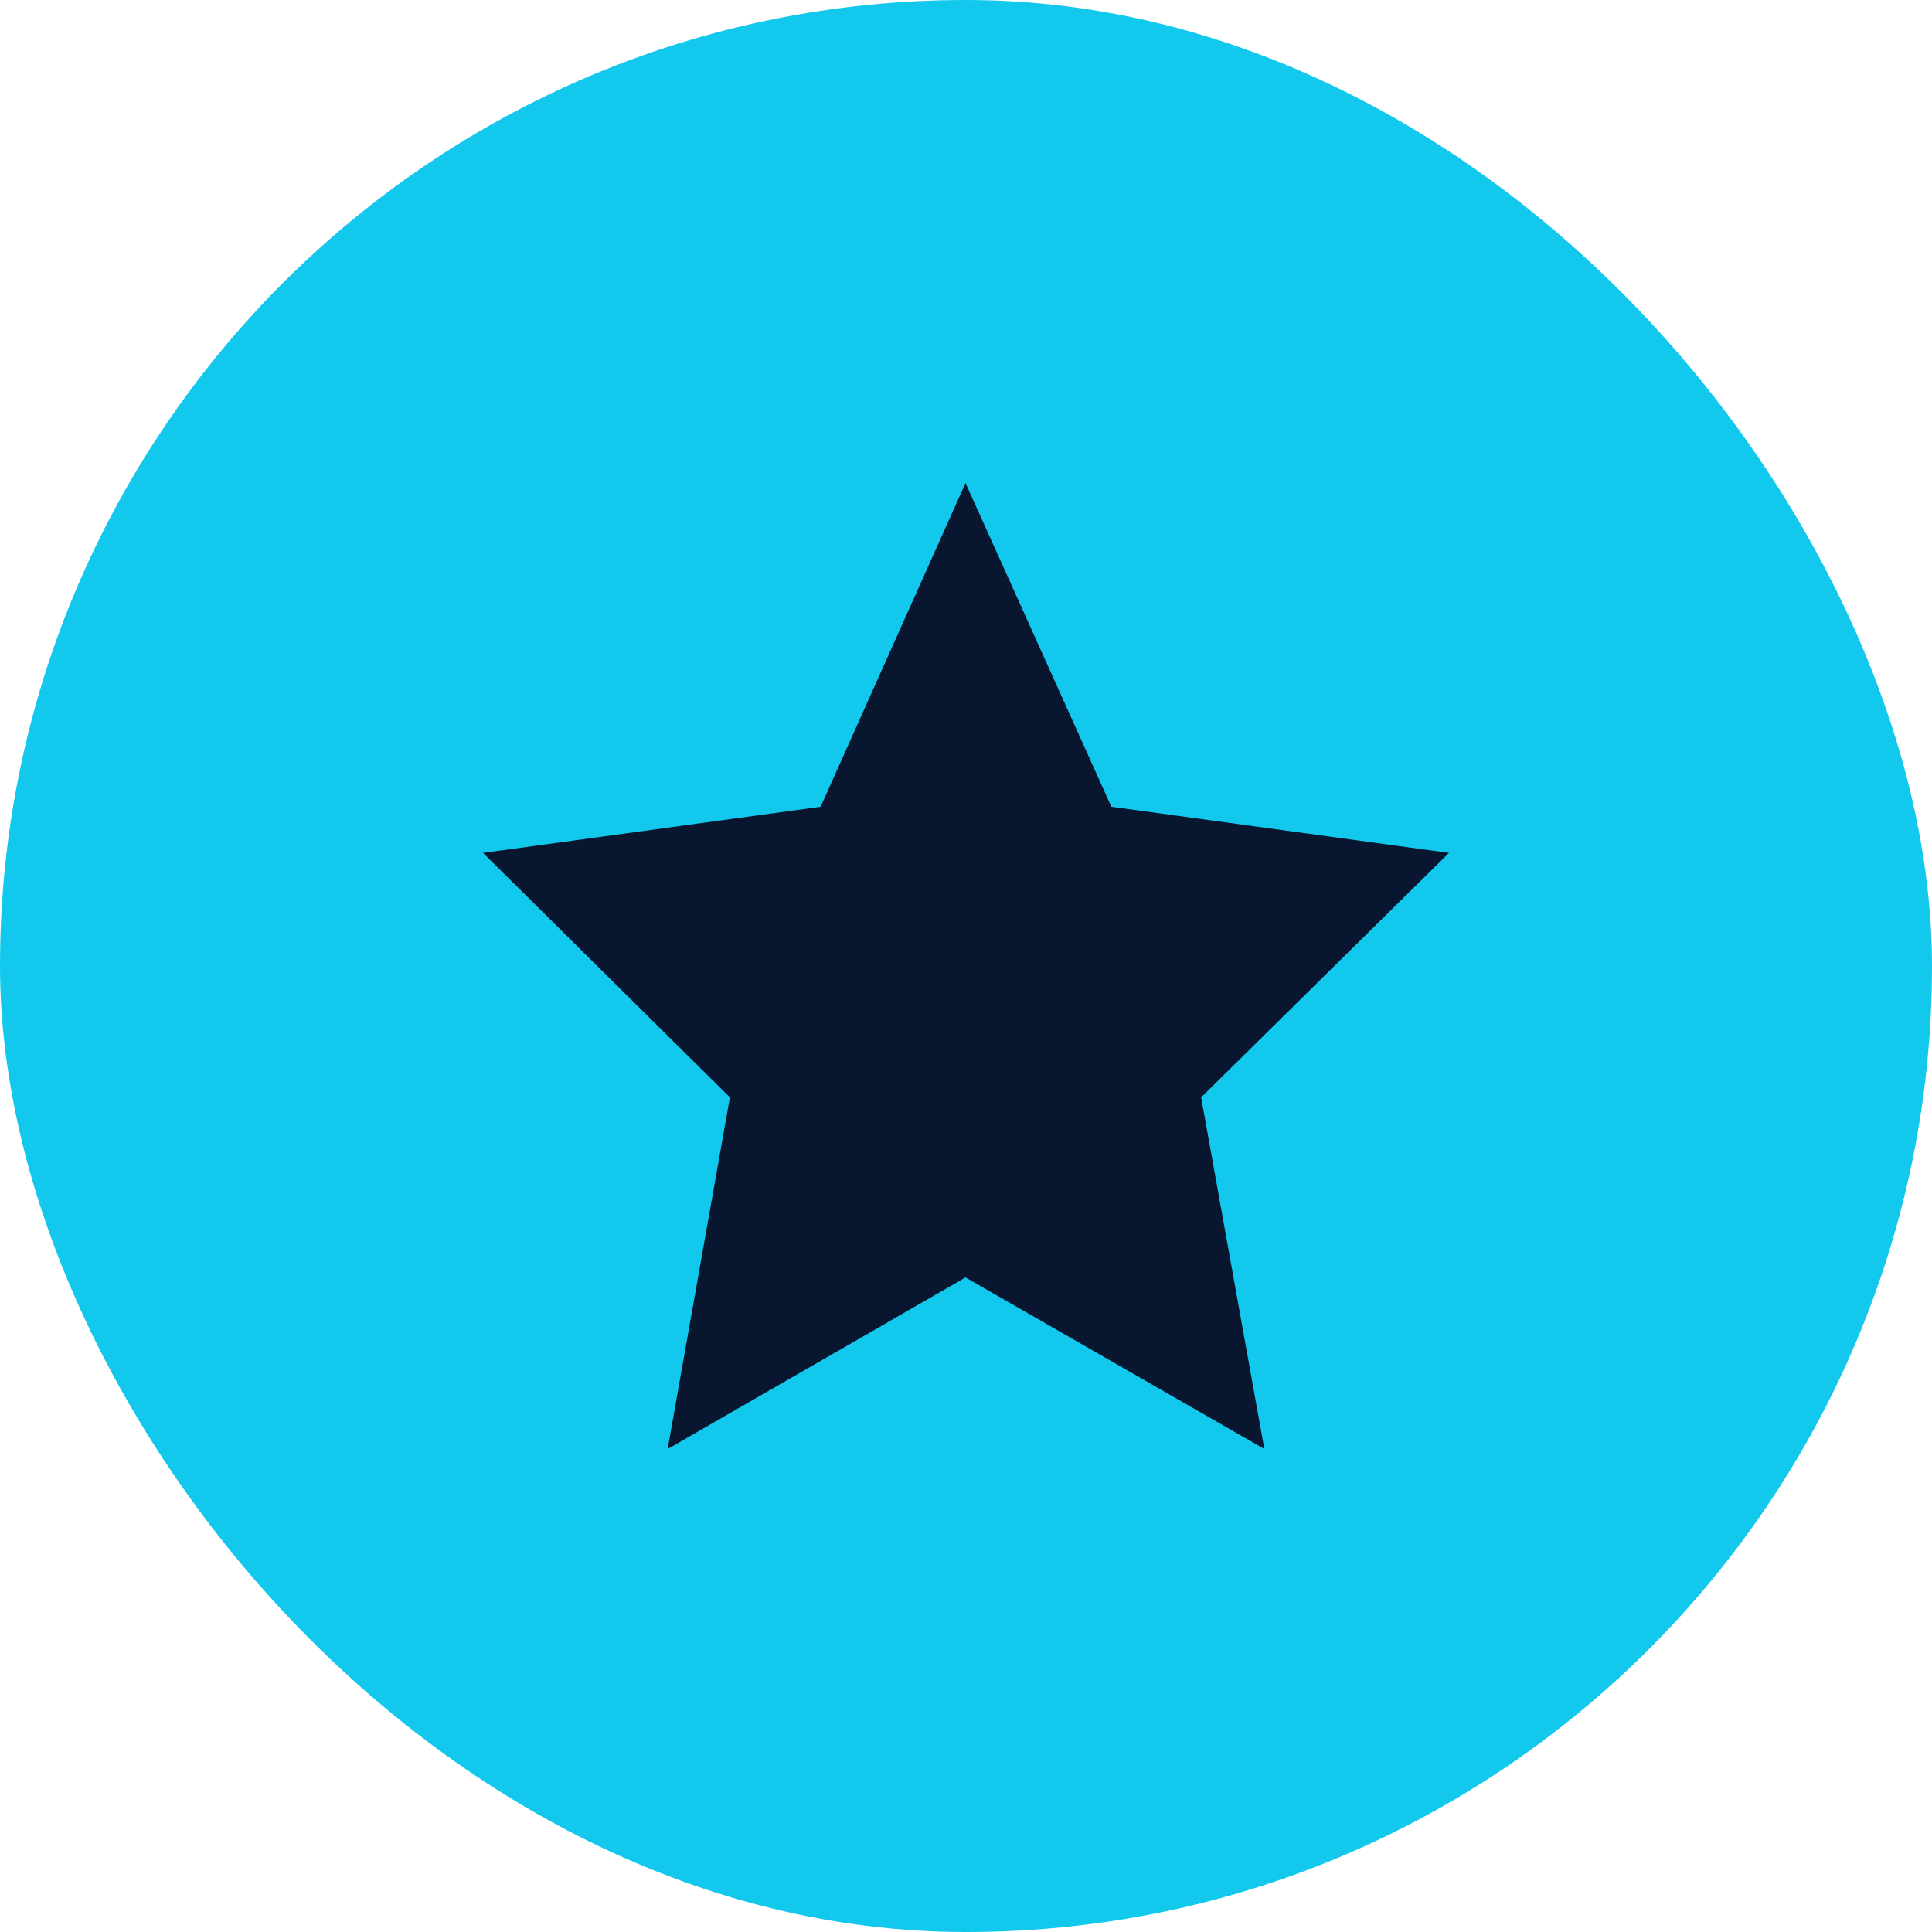
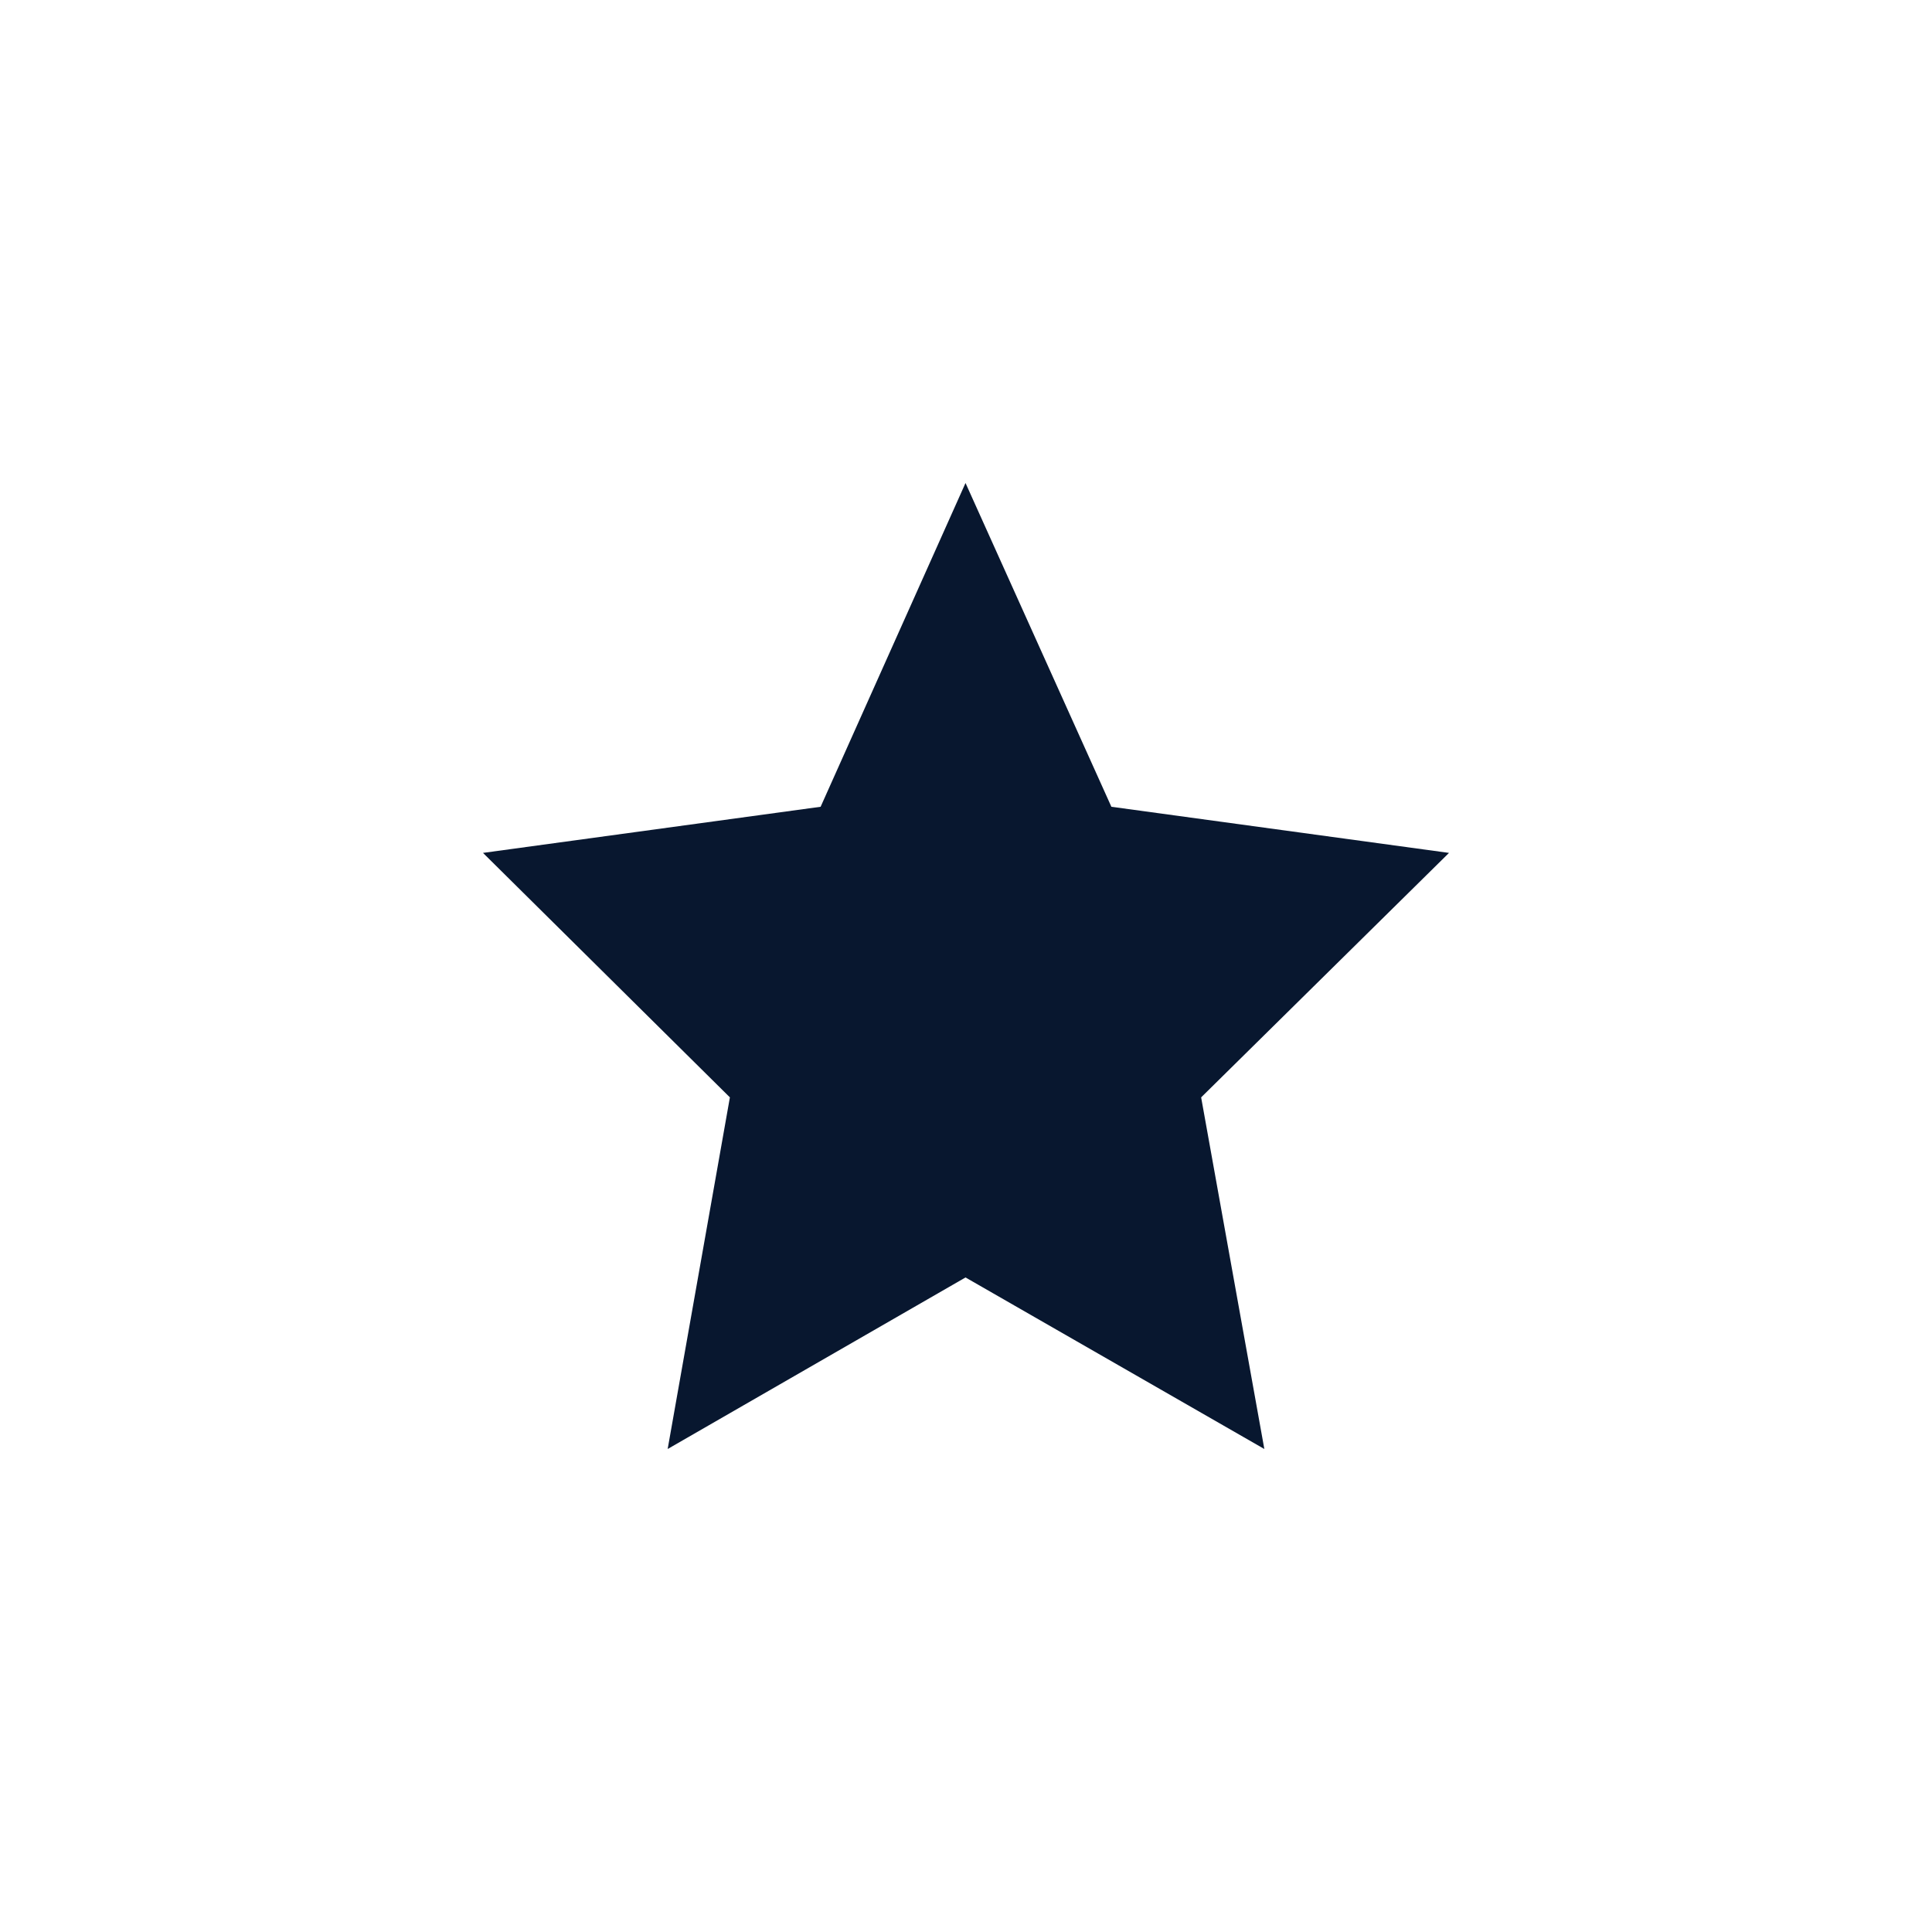
<svg xmlns="http://www.w3.org/2000/svg" width="24" height="24" viewBox="0 0 24 24" fill="none">
-   <rect width="24" height="24" rx="12" fill="#12C8ED" />
  <path d="M11.994 6L13.806 10.022L18 10.595L14.921 13.632L15.706 18L11.994 15.869L8.294 18L9.067 13.632L6 10.595L10.194 10.022L11.994 6Z" fill="#08172F" />
</svg>